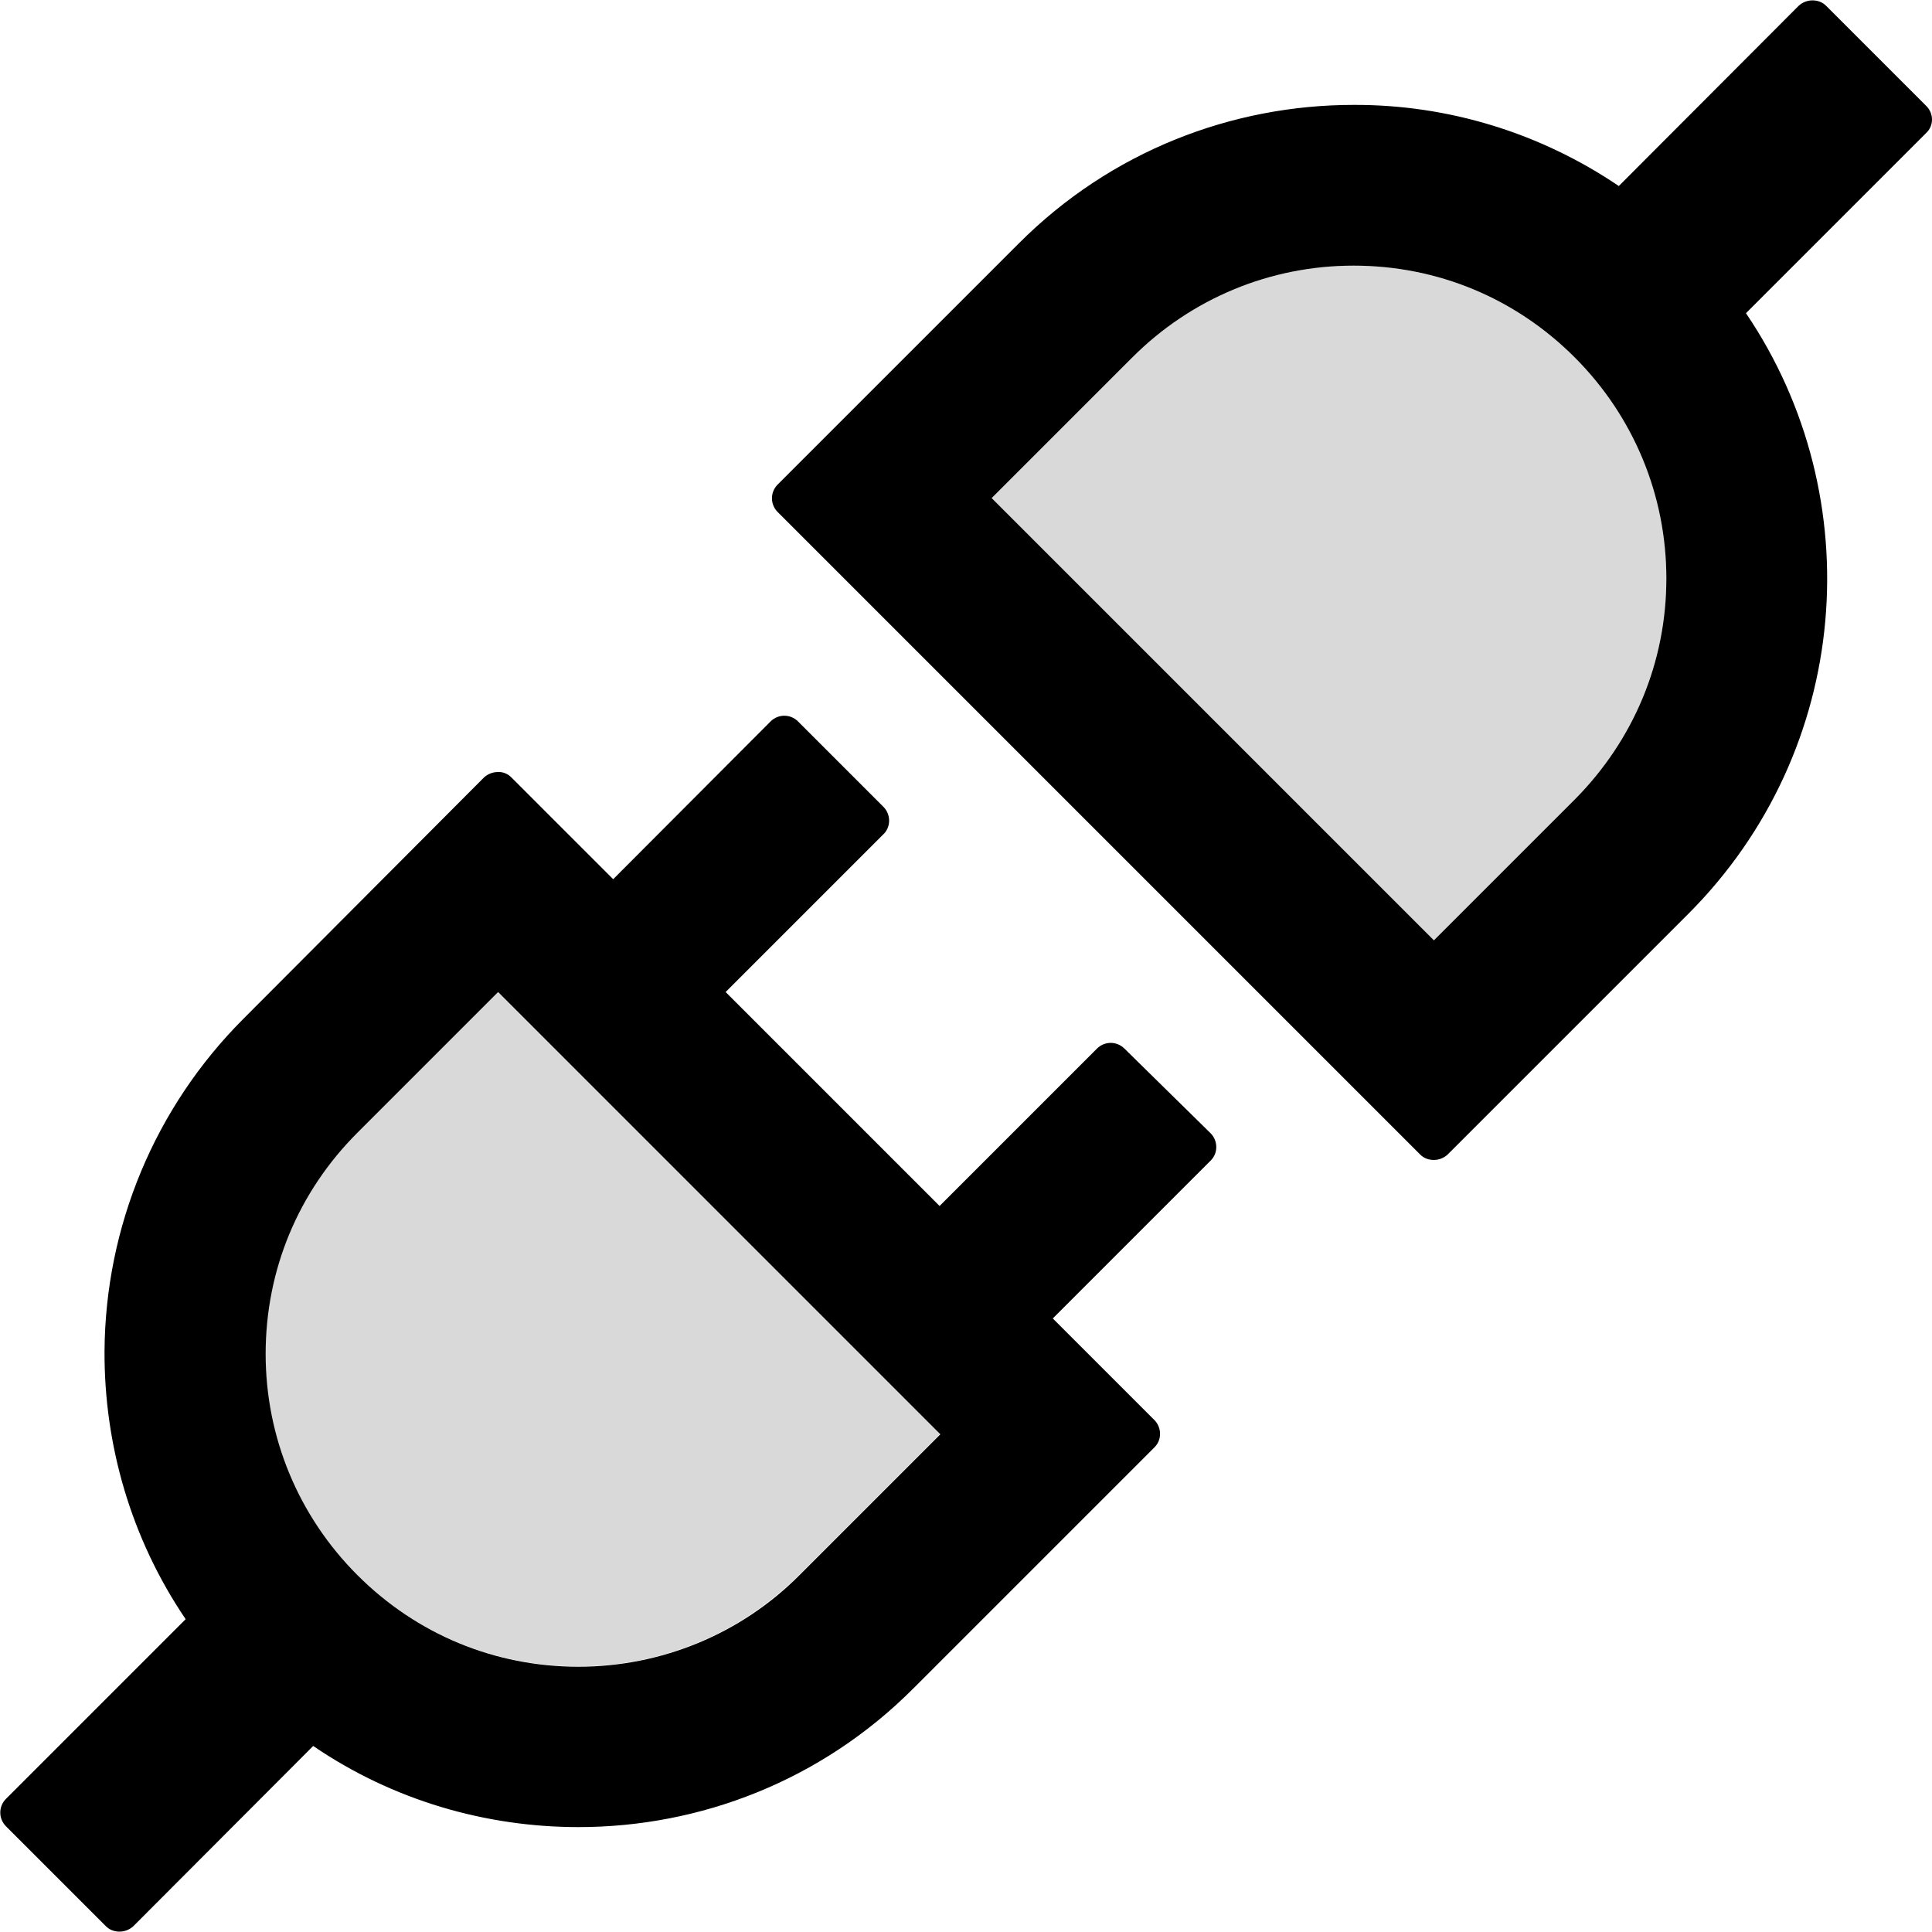
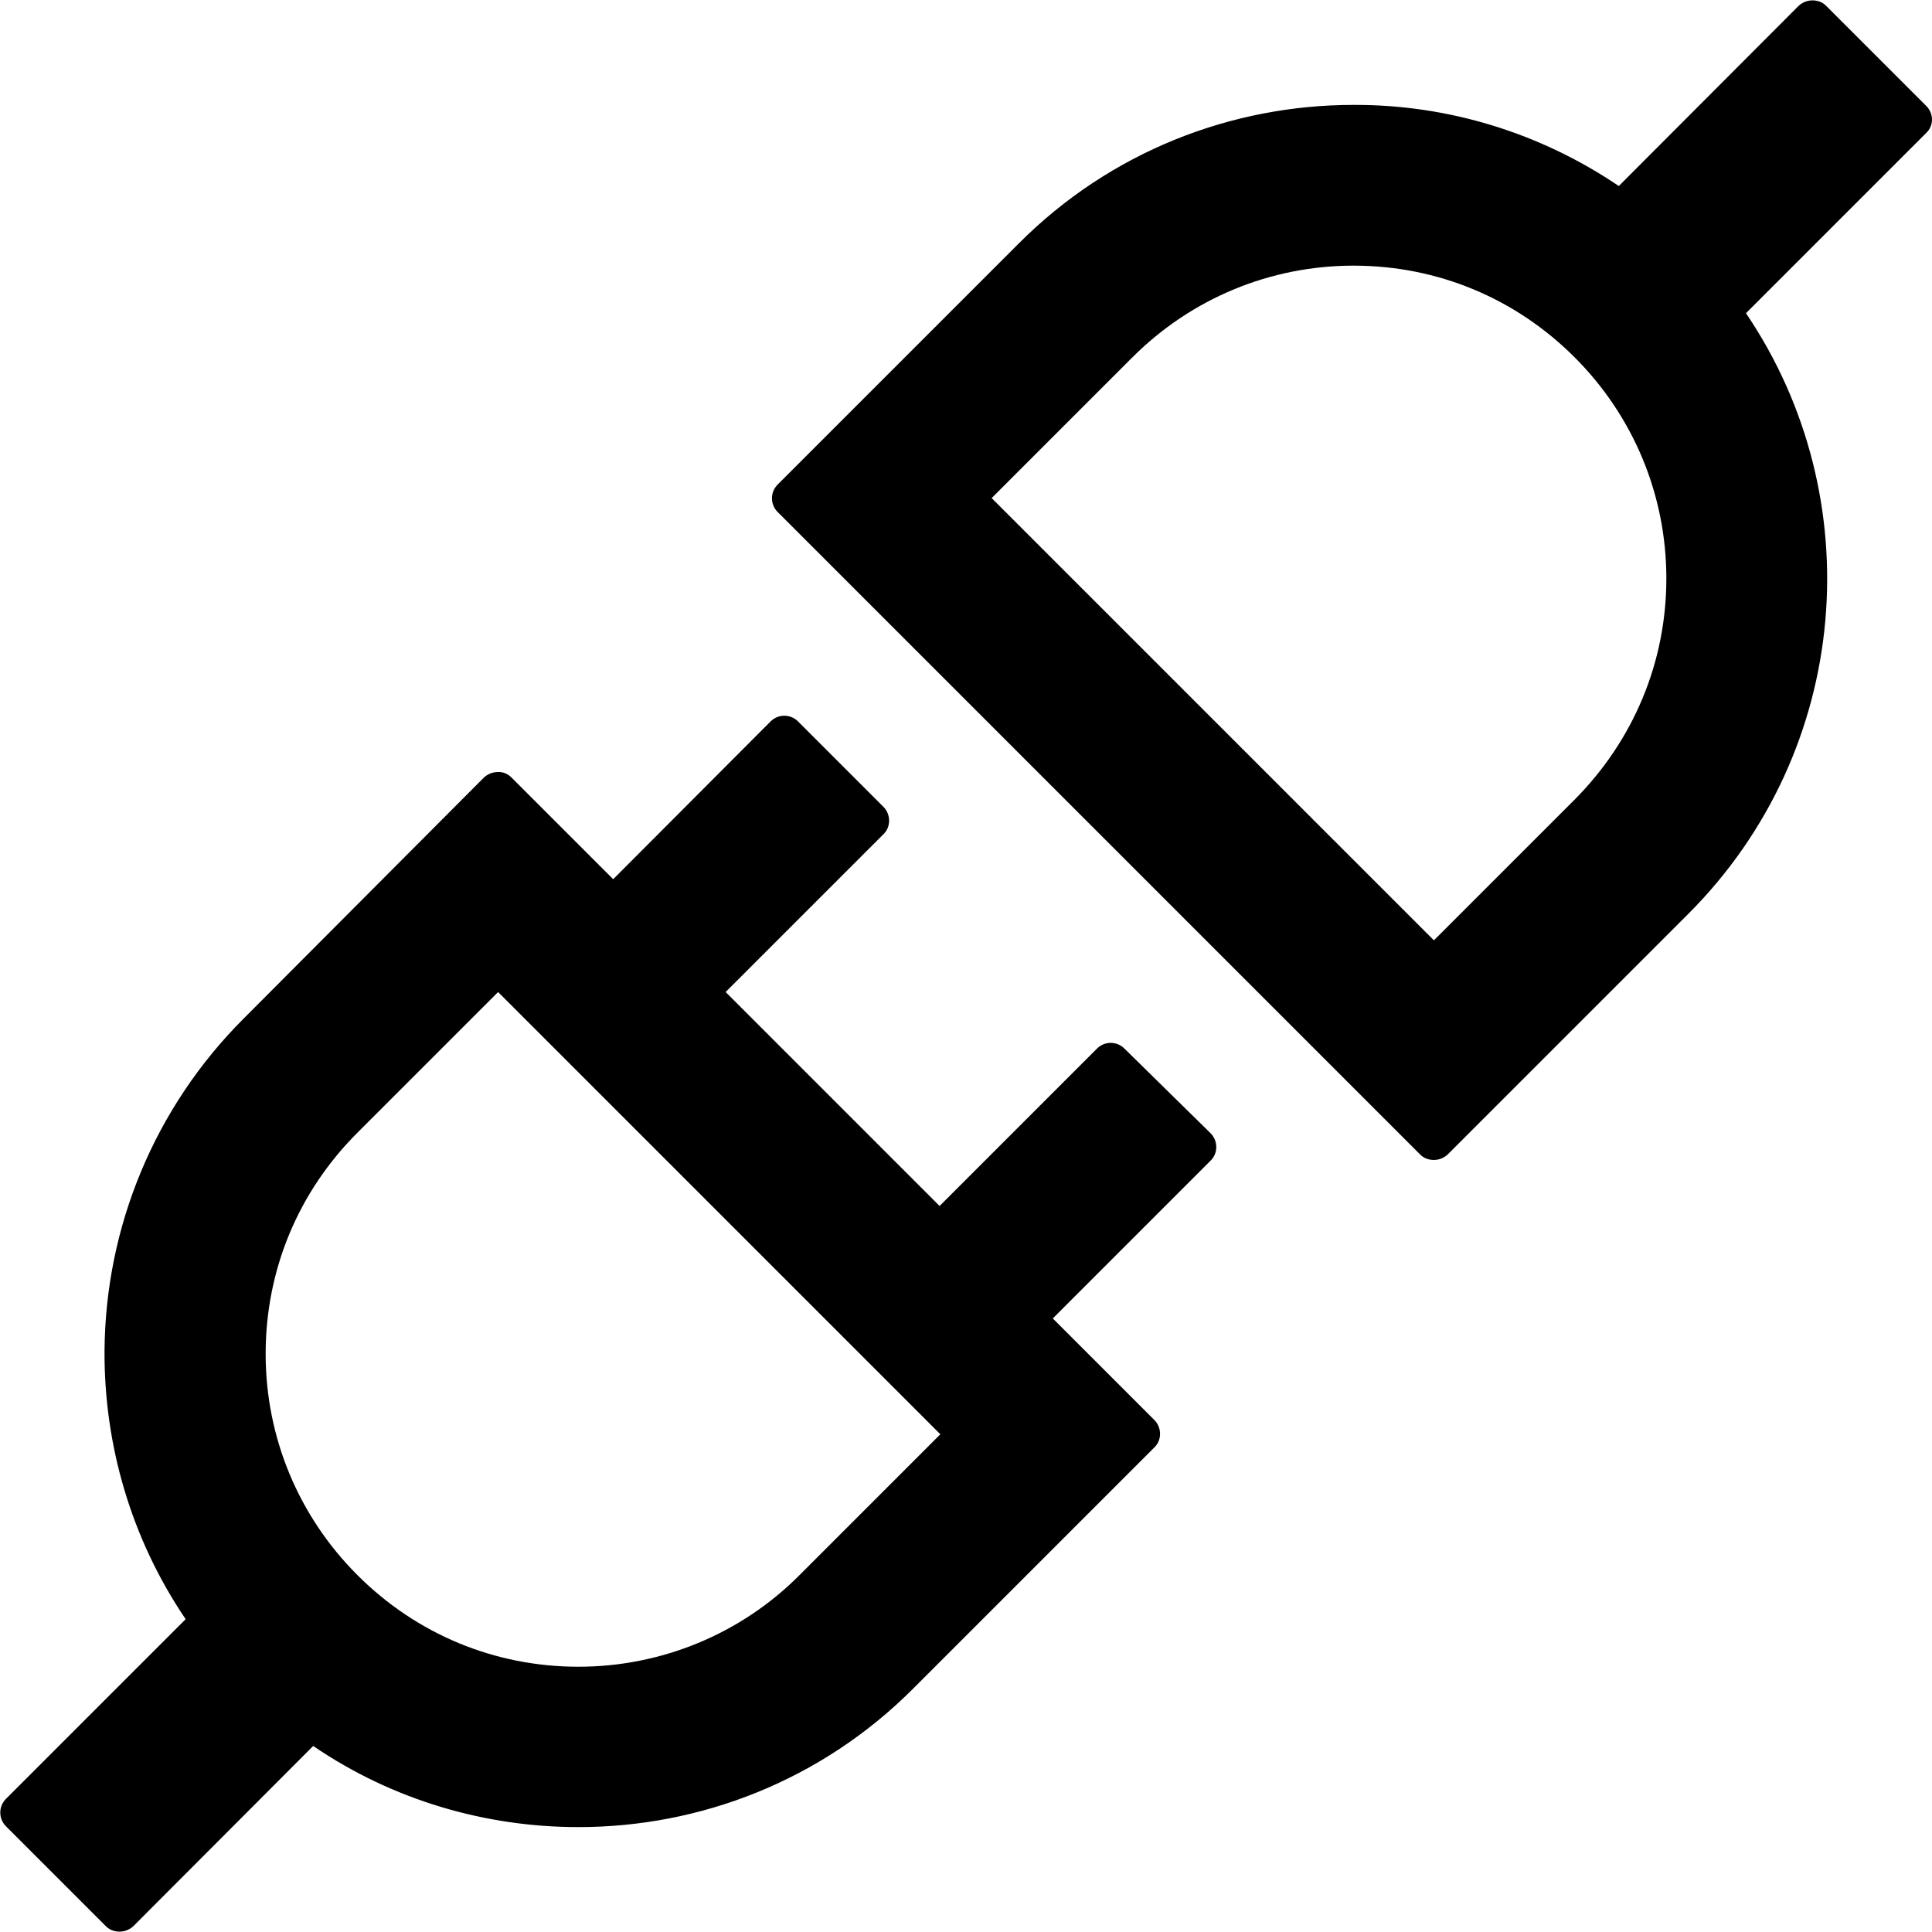
<svg xmlns="http://www.w3.org/2000/svg" version="1.1" id="Layer_1" x="0px" y="0px" viewBox="0 0 512 512" style="enable-background:new 0 0 512 512;" xml:space="preserve">
  <style type="text/css">
	.st0{fill:#D9D9D9;}
</style>
  <g>
-     <path class="st0" d="M94.6,300.1c-15.7,15.7-24.3,36.5-24.3,58.6c0,22.2,8.7,43,24.3,58.6c15.7,15.7,36.5,24.3,58.6,24.3   c22.2,0,43-8.7,58.6-24.3l37.3-37.3L131.9,262.9L94.6,300.1z M358.7,70.4c-22.2,0-43,8.7-58.6,24.3L262.8,132L380,249.2l37.3-37.3   c15.6-15.7,24.3-36.5,24.3-58.6c0-22.2-8.7-43-24.3-58.6C401.6,79,380.8,70.4,358.7,70.4z" />
    <path d="M297.9,277.8c-2-1.9-5.1-1.9-7.1,0l-41.8,41.8l-56.7-56.7l41.9-41.9c1.9-1.9,1.9-5.1,0-7.1l-22.8-22.8   c-2-1.9-5.1-1.9-7.1,0L162.5,233l-27-27c-0.9-0.9-2.2-1.5-3.6-1.4c-1.3,0-2.6,0.5-3.6,1.4L64.5,270c-23.4,23.4-36.6,55-36.8,88.1   c-0.1,24.8,7,49.6,21.5,71L1.5,476.8c-1.9,2-1.9,5.1,0,7.1l26.6,26.6c1,1,2.3,1.4,3.6,1.4c1.3,0,2.6-0.5,3.6-1.4L83,462.7   c21.1,14.4,45.7,21.5,70.3,21.5c32.1,0,64.3-12.2,88.8-36.8l63.9-63.9c1.9-1.9,1.9-5.1,0-7.1l-27-27l41.9-41.9   c1.9-1.9,1.9-5.1,0-7.1L297.9,277.8z M211.9,417.4c-15.5,15.6-36.6,24.3-58.6,24.3c-22.2,0-42.9-8.6-58.6-24.3   c-15.6-15.6-24.3-36.5-24.3-58.6c0-22.2,8.6-42.9,24.3-58.6l37.3-37.3l117.2,117.2L211.9,417.4z M510.5,28.1L483.9,1.5   c-1-1-2.3-1.4-3.6-1.4c-1.3,0-2.6,0.5-3.6,1.4L429,49.3c-20.8-14.1-45.3-21.6-70.3-21.5c-32.1,0-64.3,12.2-88.8,36.8L206,128.5   c-1.9,2-1.9,5.1,0,7.1L376.4,306c1,1,2.3,1.4,3.6,1.4c1.3,0,2.6-0.5,3.6-1.4l63.9-63.9c43.2-43.3,48.3-110.2,15.2-159.1l47.8-47.8   C512.5,33.3,512.5,30.1,510.5,28.1z M417.3,211.9L380,249.2L262.8,132l37.3-37.3c15.6-15.6,36.5-24.3,58.6-24.3   c22.2,0,42.9,8.6,58.6,24.3c15.6,15.6,24.3,36.5,24.3,58.6C441.6,175.5,432.9,196.2,417.3,211.9z" />
  </g>
</svg>